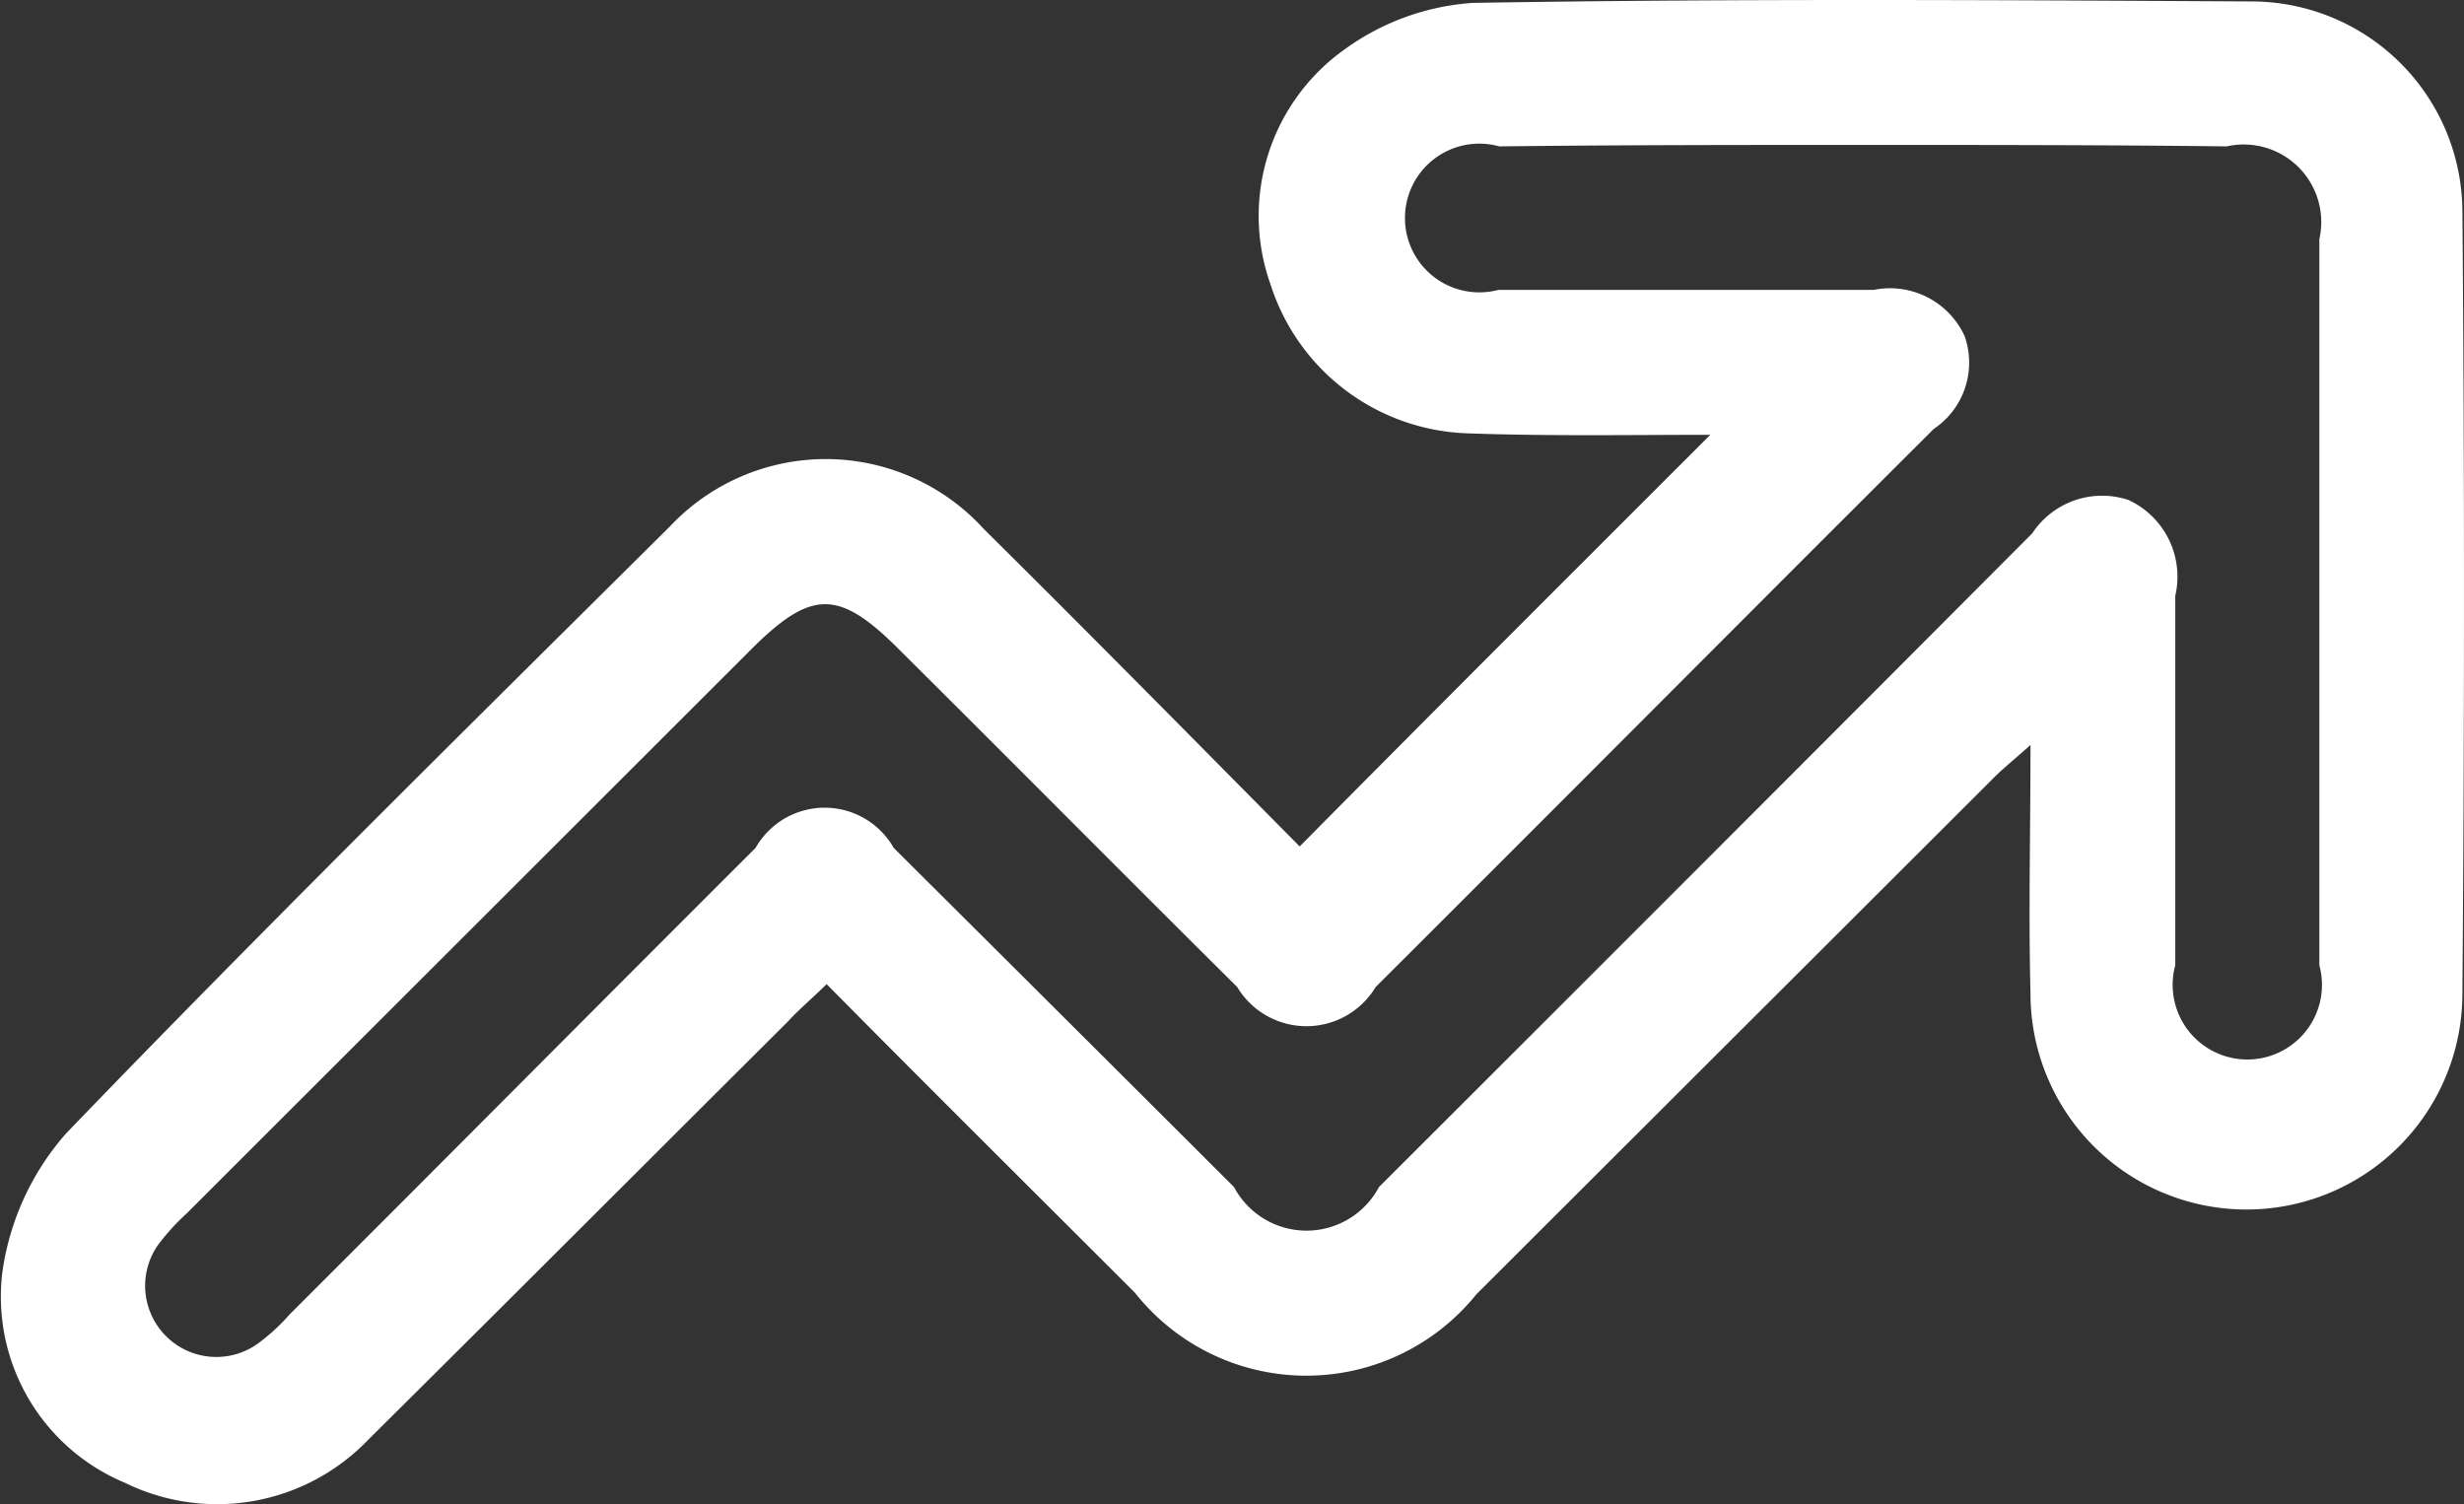
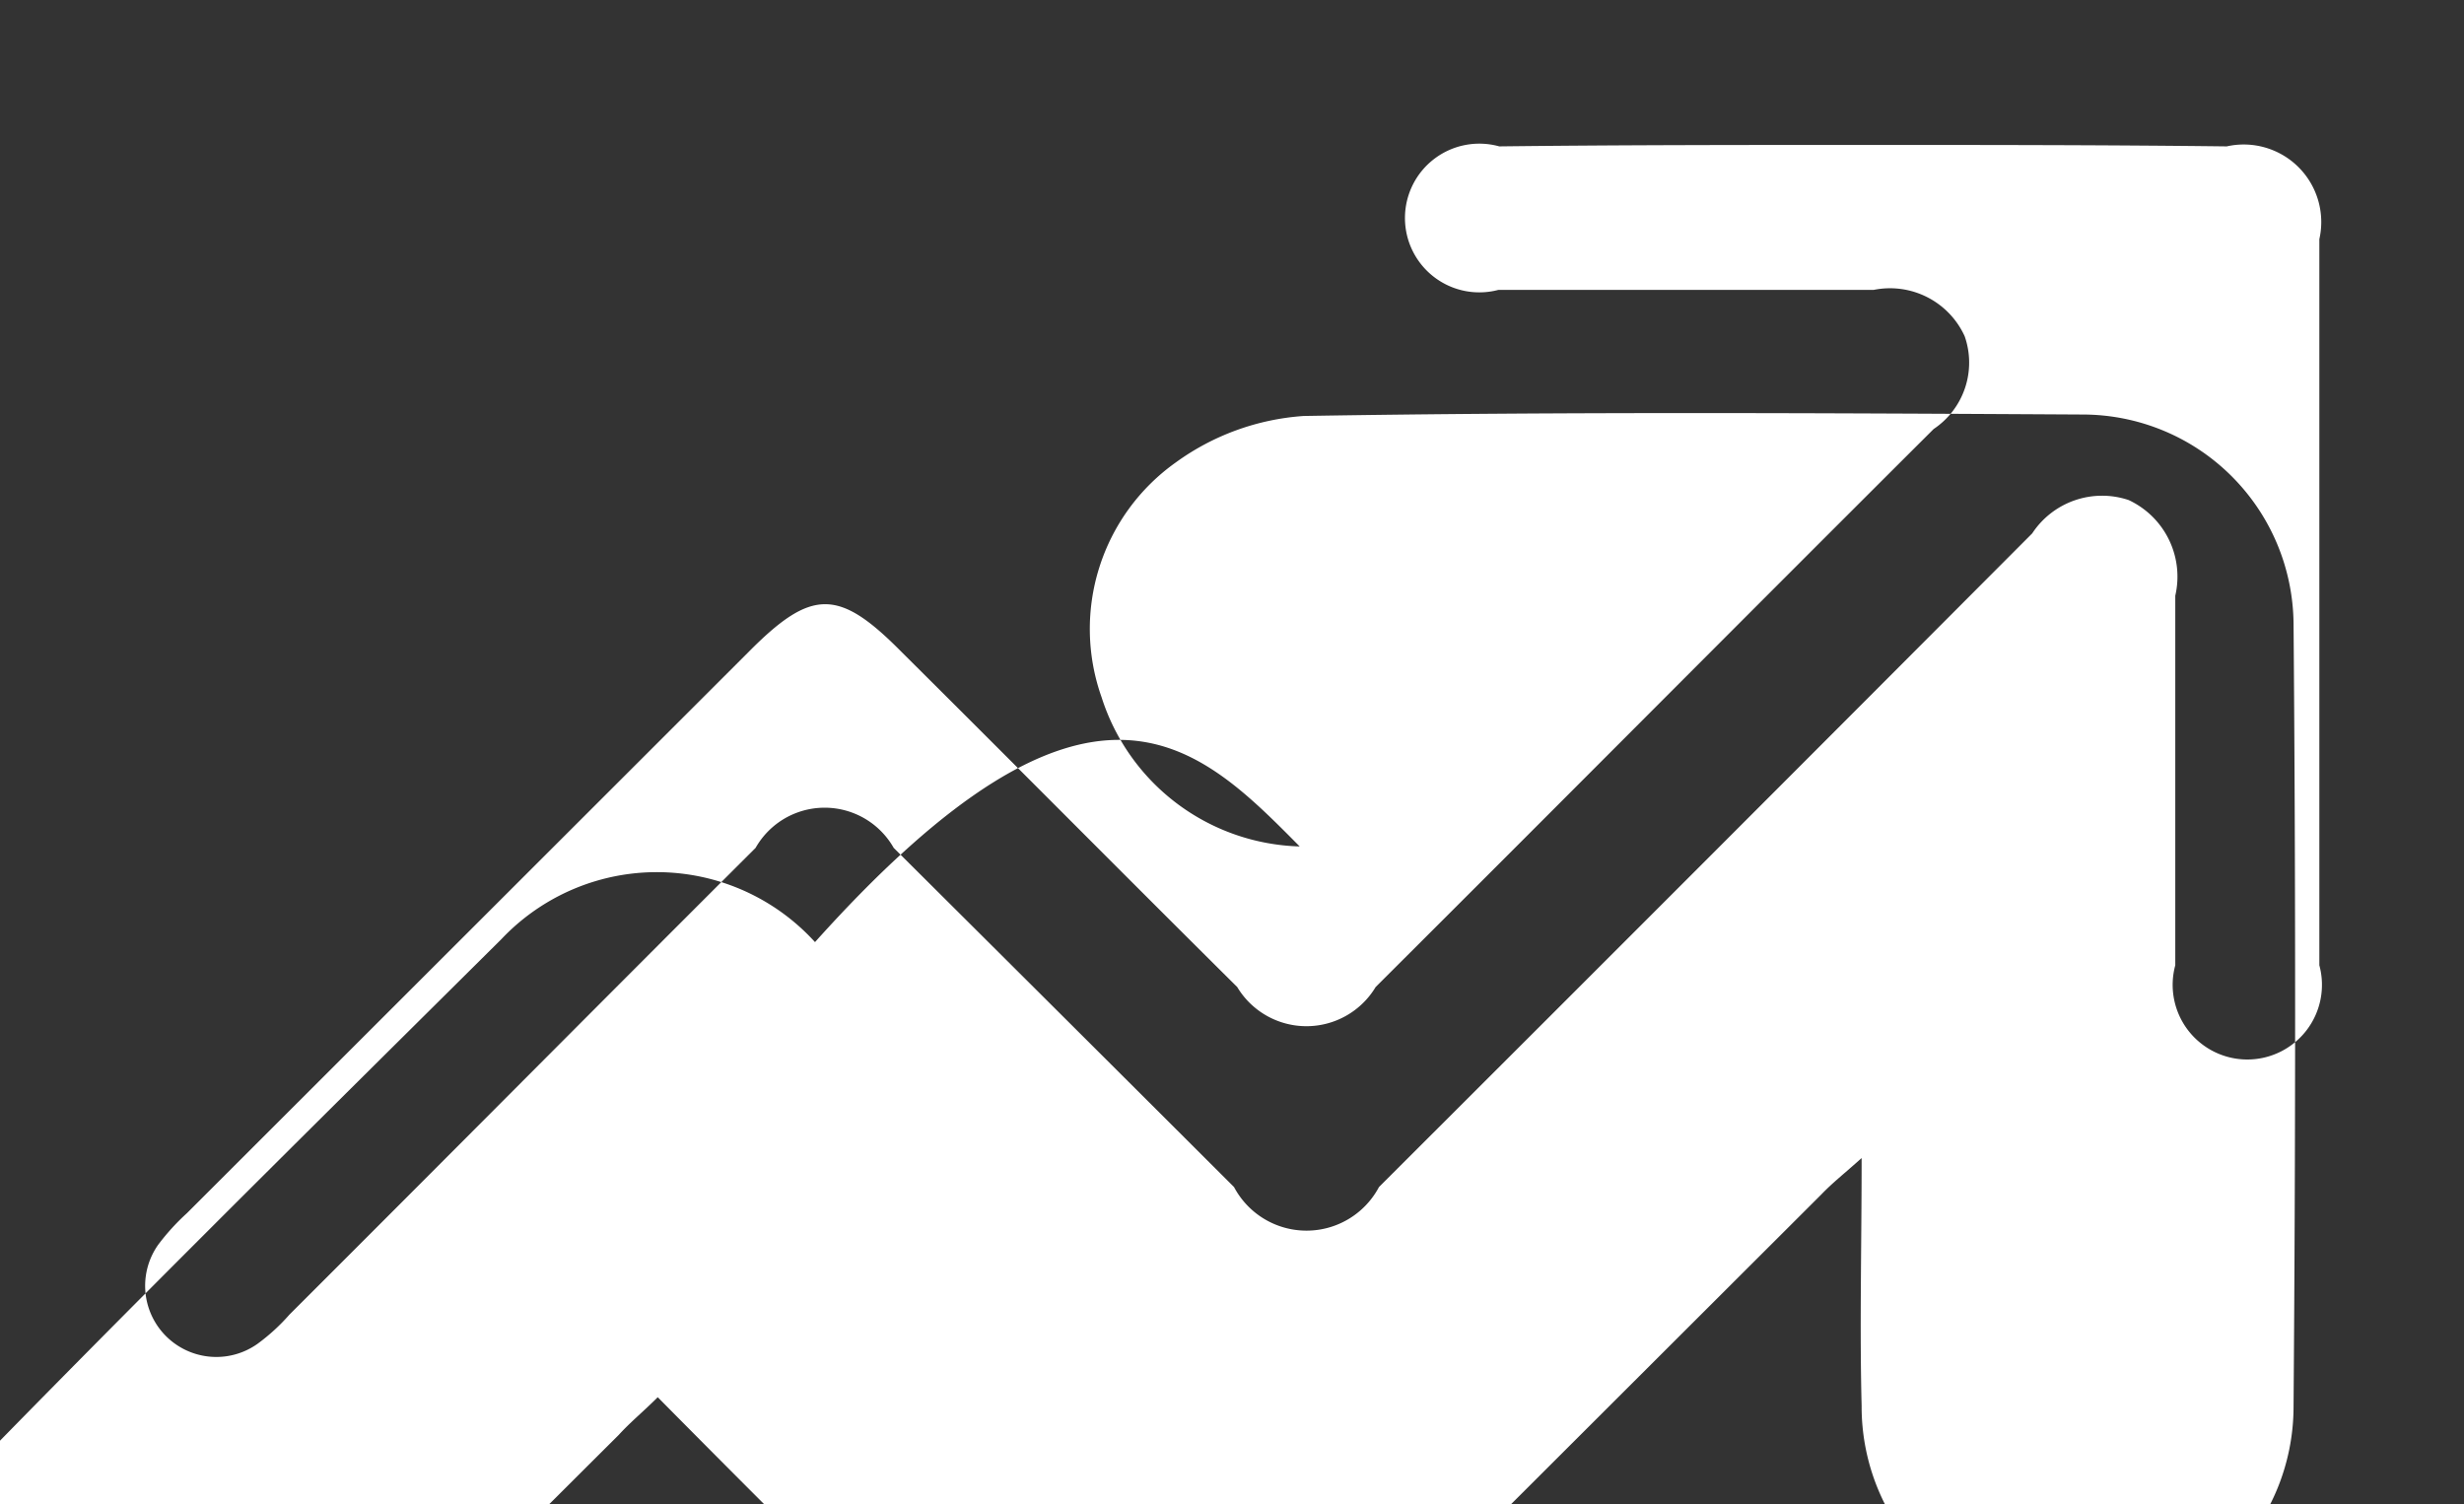
<svg xmlns="http://www.w3.org/2000/svg" width="17" height="10.38" viewBox="0 0 17 10.38">
  <rect x="0" y="0" width="17" height="10.38" fill="#333333" stroke="none" />
  <defs>
    <style>
      .cls-1 {
        fill: #fff;
        fill-rule: evenodd;
      }
    </style>
  </defs>
-   <path id="形状_29" data-name="形状 29" class="cls-1" d="M314.467,4110.65c0.95-.96,1.883-1.89,2.833-2.84-0.551,0-1.11.01-1.668-.01a1.478,1.478,0,0,1-1.367-1.03,1.409,1.409,0,0,1,.513-1.62,1.7,1.7,0,0,1,.882-0.32c1.792-.03,3.585-0.02,5.378-0.01a1.456,1.456,0,0,1,1.451,1.44c0.015,1.8.014,3.61,0,5.41a1.49,1.49,0,0,1-2.98-.01c-0.014-.55,0-1.1,0-1.71-0.123.11-.2,0.17-0.277,0.25q-1.773,1.77-3.546,3.54a1.507,1.507,0,0,1-2.355-.01c-0.7-.7-1.406-1.4-2.128-2.13-0.1.1-.187,0.17-0.269,0.26-0.964.96-1.922,1.92-2.89,2.88a1.445,1.445,0,0,1-1.683.3,1.391,1.391,0,0,1-.845-1.45,1.833,1.833,0,0,1,.44-0.96c1.368-1.42,2.768-2.8,4.168-4.19a1.475,1.475,0,0,1,2.164.02C313.025,4109.19,313.754,4109.93,314.467,4110.65Zm3.9-4.84c-0.841,0-1.682,0-2.523.01a0.513,0.513,0,1,0-.006.99h2.59a0.566,0.566,0,0,1,.627.32,0.551,0.551,0,0,1-.214.64c-1.284,1.28-2.566,2.57-3.85,3.85a0.557,0.557,0,0,1-.955,0c-0.776-.77-1.549-1.55-2.324-2.32-0.427-.43-0.614-0.43-1.049.01l-3.873,3.87a1.545,1.545,0,0,0-.2.22,0.491,0.491,0,0,0,.689.68,1.361,1.361,0,0,0,.218-0.2c1.072-1.07,2.144-2.15,3.216-3.22a0.548,0.548,0,0,1,.953,0q1.176,1.17,2.348,2.34a0.566,0.566,0,0,0,1,0q2.254-2.25,4.507-4.51a0.577,0.577,0,0,1,.665-0.23,0.583,0.583,0,0,1,.322.66c0,0.85,0,1.7,0,2.55a0.515,0.515,0,1,0,.994,0q0-2.505,0-5.01a0.535,0.535,0,0,0-.639-0.64C320.027,4105.81,319.2,4105.81,318.367,4105.81Z" transform="translate(-305.5 -4104.81)" />
+   <path id="形状_29" data-name="形状 29" class="cls-1" d="M314.467,4110.65a1.478,1.478,0,0,1-1.367-1.03,1.409,1.409,0,0,1,.513-1.62,1.7,1.7,0,0,1,.882-0.32c1.792-.03,3.585-0.02,5.378-0.01a1.456,1.456,0,0,1,1.451,1.44c0.015,1.8.014,3.61,0,5.41a1.49,1.49,0,0,1-2.98-.01c-0.014-.55,0-1.1,0-1.71-0.123.11-.2,0.17-0.277,0.25q-1.773,1.77-3.546,3.54a1.507,1.507,0,0,1-2.355-.01c-0.7-.7-1.406-1.4-2.128-2.13-0.1.1-.187,0.17-0.269,0.26-0.964.96-1.922,1.92-2.89,2.88a1.445,1.445,0,0,1-1.683.3,1.391,1.391,0,0,1-.845-1.45,1.833,1.833,0,0,1,.44-0.96c1.368-1.42,2.768-2.8,4.168-4.19a1.475,1.475,0,0,1,2.164.02C313.025,4109.19,313.754,4109.93,314.467,4110.65Zm3.9-4.84c-0.841,0-1.682,0-2.523.01a0.513,0.513,0,1,0-.006.99h2.59a0.566,0.566,0,0,1,.627.32,0.551,0.551,0,0,1-.214.64c-1.284,1.28-2.566,2.57-3.85,3.85a0.557,0.557,0,0,1-.955,0c-0.776-.77-1.549-1.55-2.324-2.32-0.427-.43-0.614-0.43-1.049.01l-3.873,3.87a1.545,1.545,0,0,0-.2.22,0.491,0.491,0,0,0,.689.68,1.361,1.361,0,0,0,.218-0.2c1.072-1.07,2.144-2.15,3.216-3.22a0.548,0.548,0,0,1,.953,0q1.176,1.17,2.348,2.34a0.566,0.566,0,0,0,1,0q2.254-2.25,4.507-4.51a0.577,0.577,0,0,1,.665-0.23,0.583,0.583,0,0,1,.322.66c0,0.85,0,1.7,0,2.55a0.515,0.515,0,1,0,.994,0q0-2.505,0-5.01a0.535,0.535,0,0,0-.639-0.64C320.027,4105.81,319.2,4105.81,318.367,4105.81Z" transform="translate(-305.5 -4104.81)" />
</svg>